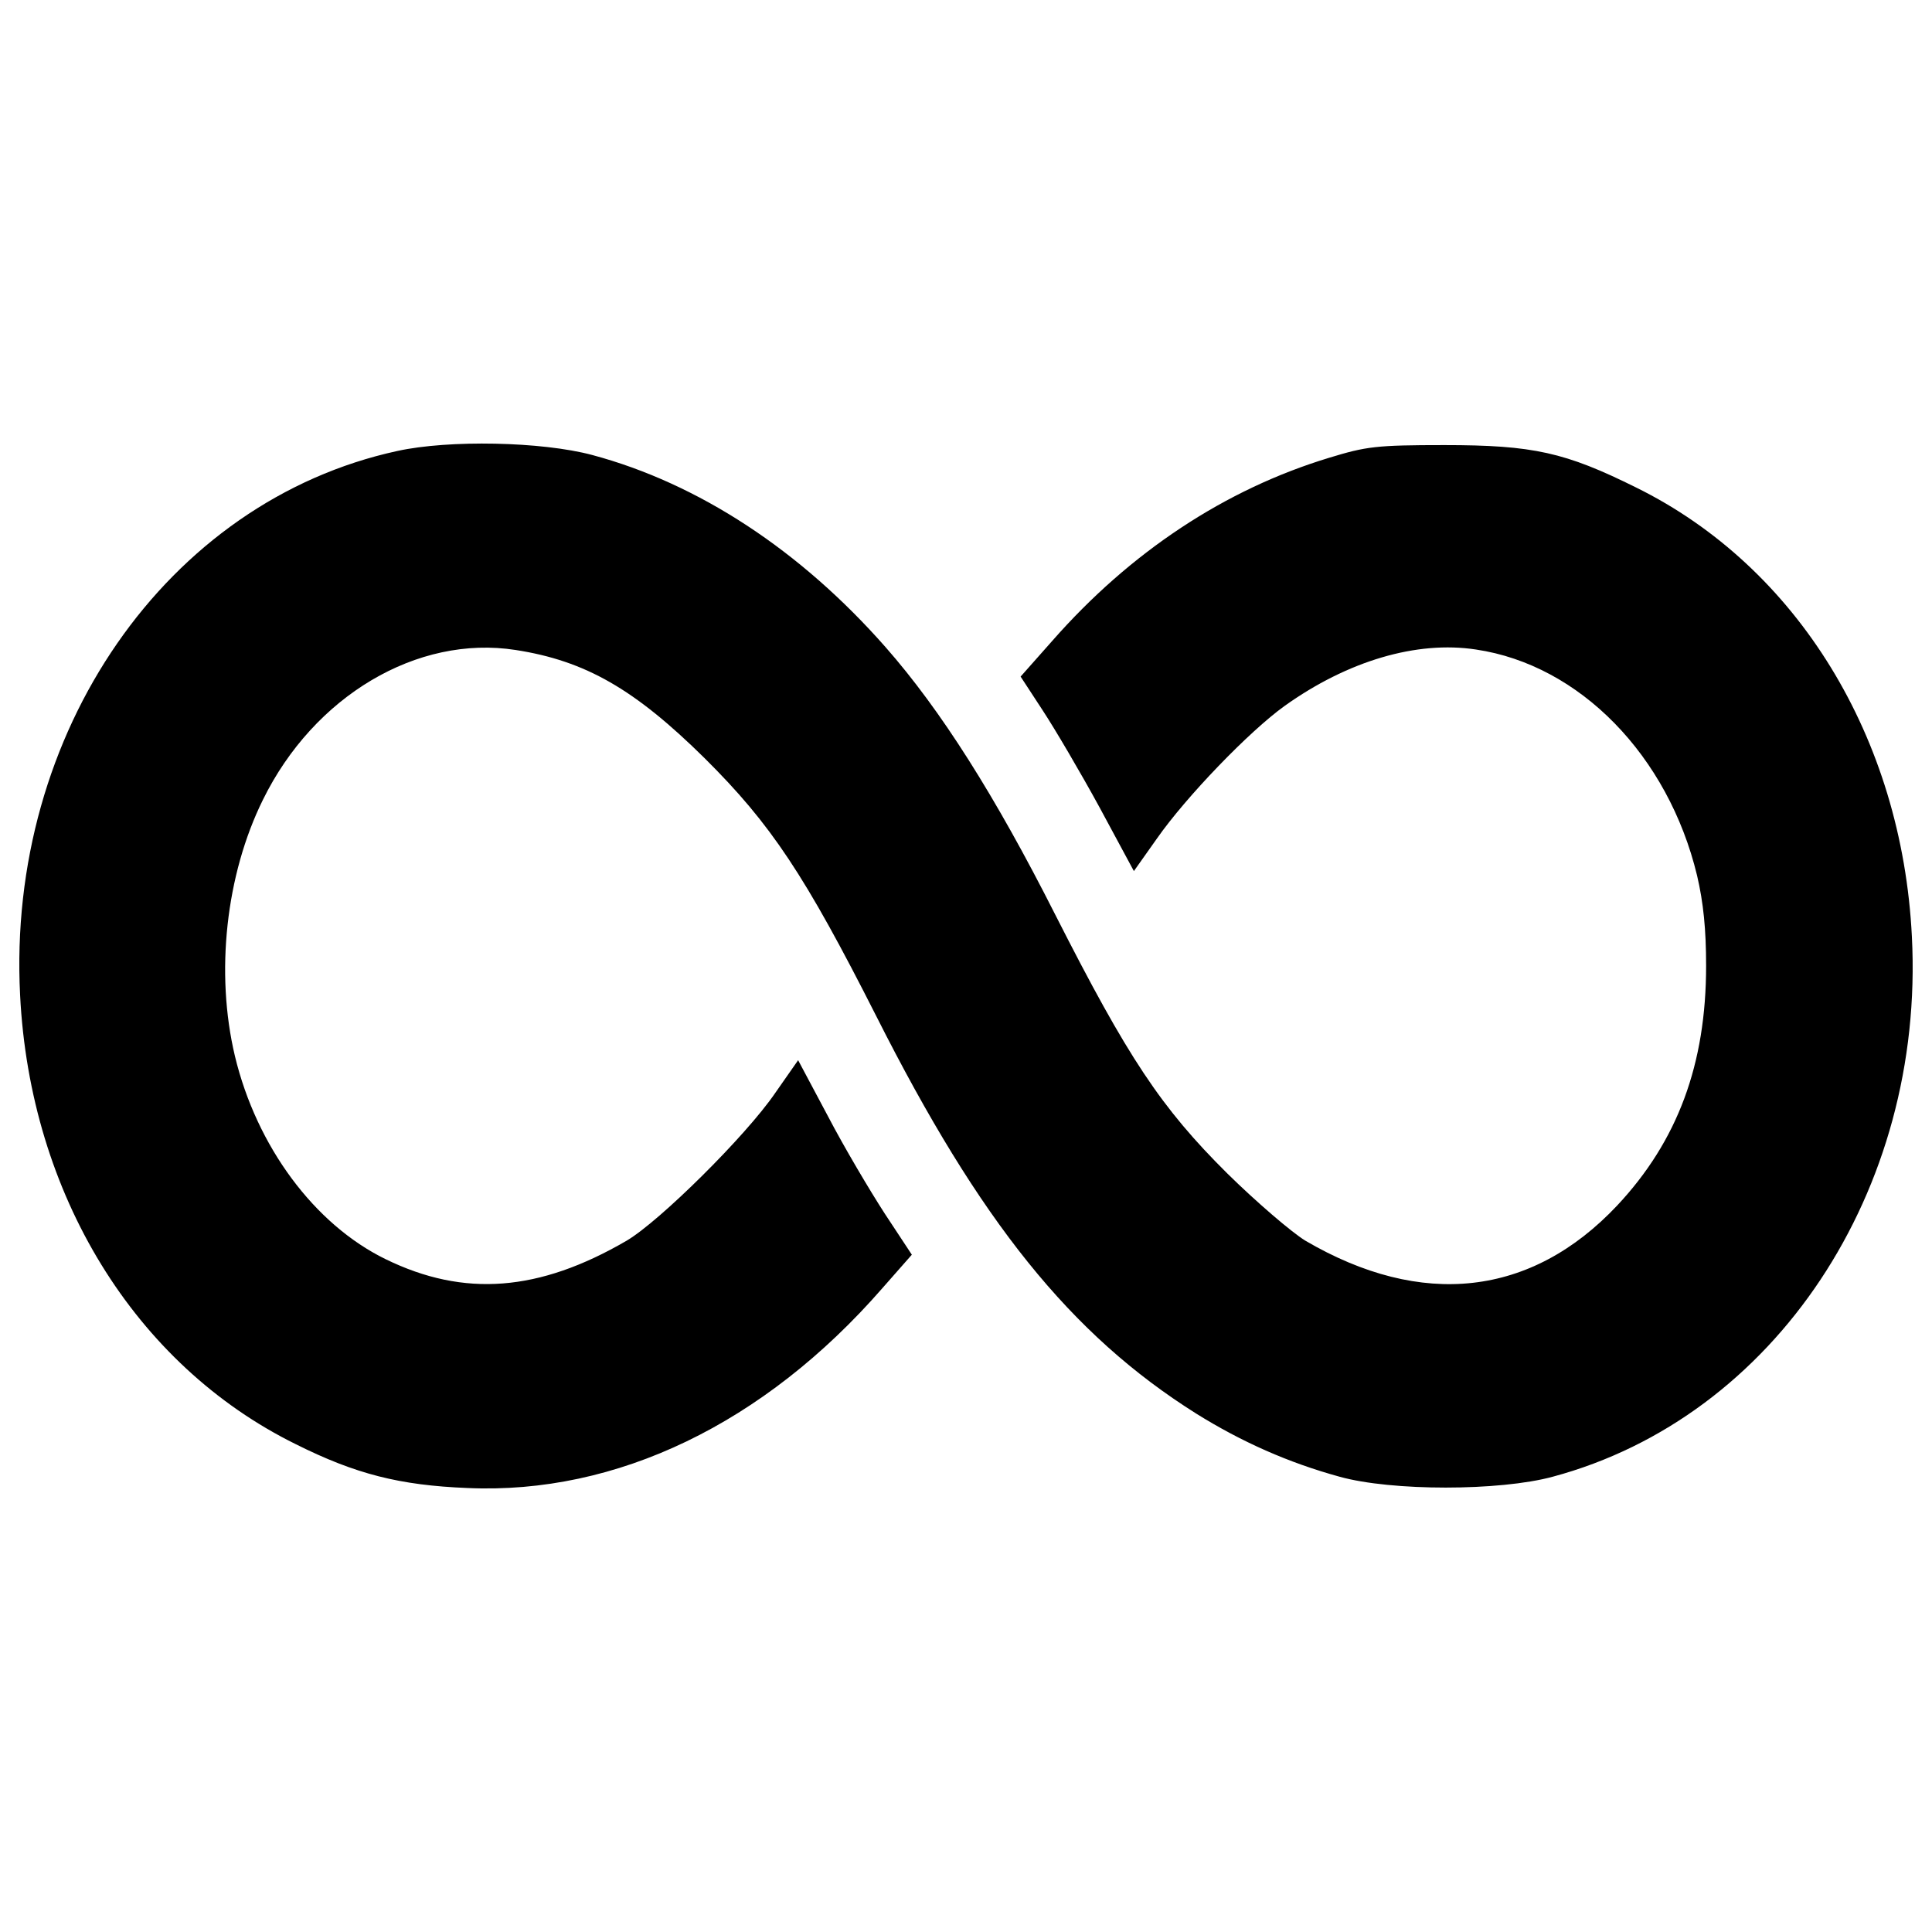
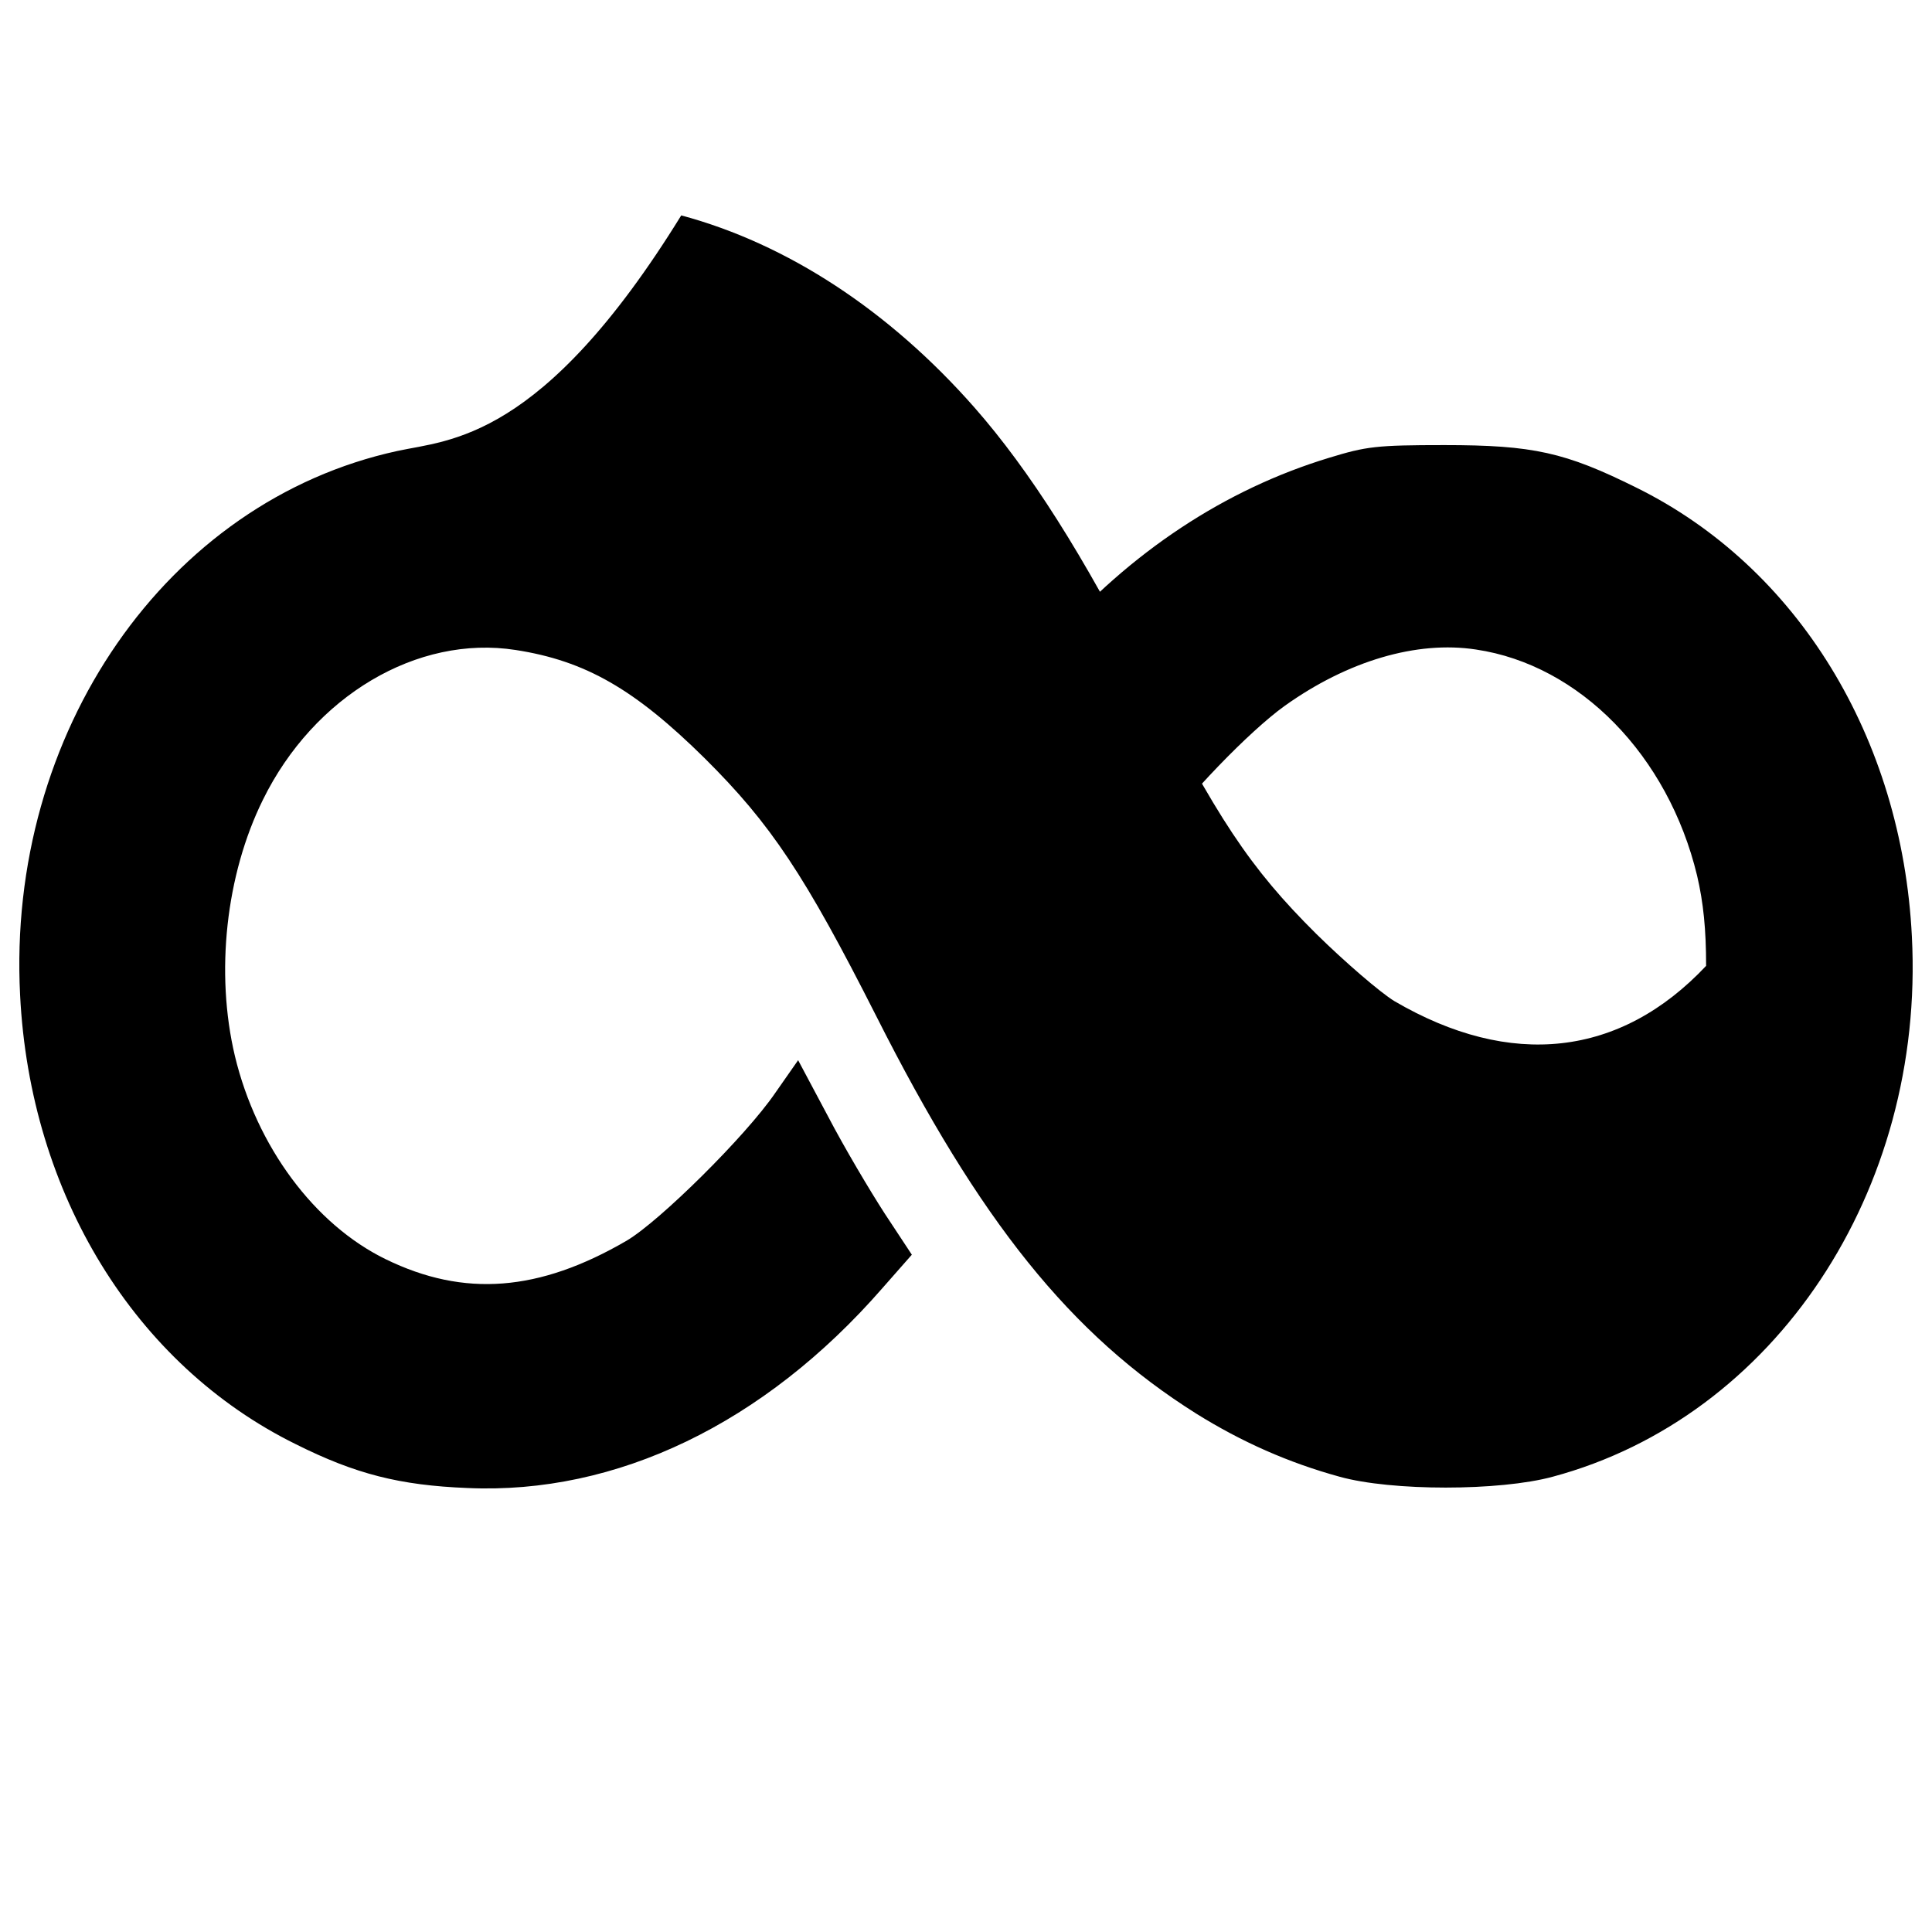
<svg xmlns="http://www.w3.org/2000/svg" version="1.1" x="0px" y="0px" viewBox="0 0 1000 1000" enable-background="new 0 0 1000 1000" xml:space="preserve">
  <g>
    <g transform="translate(0,511) scale(0.1,-0.1)">
-       <path d="M2056.9,2775.8C863.3,2516.6,34.1,1318.3,104.1-41.2c51.4-1030.1,593.3-1913,1427.2-2324.1c308.3-154.2,537.2-212.6,887.6-226.6c773.2-35,1537,334,2146.6,1032.4l154.2,175.2l-140.1,212.5c-77.1,119.1-210.2,343.4-294.3,504.6l-154.2,289.6L4012-548c-151.8-221.9-598-663.4-768.5-763.8c-453.1-263.9-840.9-294.3-1247.3-95.8c-369.1,179.9-668,584-780.2,1051.1c-102.8,432.1-46.7,939,144.8,1326.7c263.9,537.2,798.8,854.9,1308.1,775.5c362.1-56.1,616.7-203.2,978.7-560.6c343.4-341,518.5-605,887.6-1333.8c537.2-1065.1,1006.7-1649.1,1656.1-2057.9c235.9-147.1,478.8-254.6,742.8-327c268.6-74.8,826.9-74.8,1102.5,0c1149.2,308.3,1927.1,1478.6,1859.3,2796c-51.4,1030.1-593.3,1913-1427.2,2324.2c-366.8,182.2-532.6,219.6-992.7,219.6c-352.7,0-404.1-7-595.6-65.4c-539.6-163.5-1030.1-488.2-1434.2-948.3l-163.5-184.5l114.5-175.2c63-95.8,196.2-322.4,294.3-502.2l177.5-329.3L5988,769.4c151.8,217.2,478.8,555.9,661.1,686.7c327,233.6,684.4,338.7,990.4,292c537.2-79.4,995-548.9,1144.6-1170.2c32.7-140.1,46.7-278,46.7-467.2c0-509.2-147.2-906.3-460.2-1240.3c-443.8-471.8-1011.4-534.9-1614-182.2c-72.4,44.4-254.6,200.9-404.1,348c-343.4,341-513.9,598-890,1338.4c-313,619-593.3,1060.5-878.3,1385.1c-441.5,502.2-969.4,847.9-1518.3,995.1C2804.3,2824.9,2323.2,2834.2,2056.9,2775.8z" />
+       <path d="M2056.9,2775.8C863.3,2516.6,34.1,1318.3,104.1-41.2c51.4-1030.1,593.3-1913,1427.2-2324.1c308.3-154.2,537.2-212.6,887.6-226.6c773.2-35,1537,334,2146.6,1032.4l154.2,175.2l-140.1,212.5c-77.1,119.1-210.2,343.4-294.3,504.6l-154.2,289.6L4012-548c-151.8-221.9-598-663.4-768.5-763.8c-453.1-263.9-840.9-294.3-1247.3-95.8c-369.1,179.9-668,584-780.2,1051.1c-102.8,432.1-46.7,939,144.8,1326.7c263.9,537.2,798.8,854.9,1308.1,775.5c362.1-56.1,616.7-203.2,978.7-560.6c343.4-341,518.5-605,887.6-1333.8c537.2-1065.1,1006.7-1649.1,1656.1-2057.9c235.9-147.1,478.8-254.6,742.8-327c268.6-74.8,826.9-74.8,1102.5,0c1149.2,308.3,1927.1,1478.6,1859.3,2796c-51.4,1030.1-593.3,1913-1427.2,2324.2c-366.8,182.2-532.6,219.6-992.7,219.6c-352.7,0-404.1-7-595.6-65.4c-539.6-163.5-1030.1-488.2-1434.2-948.3l-163.5-184.5l114.5-175.2c63-95.8,196.2-322.4,294.3-502.2l177.5-329.3L5988,769.4c151.8,217.2,478.8,555.9,661.1,686.7c327,233.6,684.4,338.7,990.4,292c537.2-79.4,995-548.9,1144.6-1170.2c32.7-140.1,46.7-278,46.7-467.2c-443.8-471.8-1011.4-534.9-1614-182.2c-72.4,44.4-254.6,200.9-404.1,348c-343.4,341-513.9,598-890,1338.4c-313,619-593.3,1060.5-878.3,1385.1c-441.5,502.2-969.4,847.9-1518.3,995.1C2804.3,2824.9,2323.2,2834.2,2056.9,2775.8z" />
    </g>
  </g>
</svg>